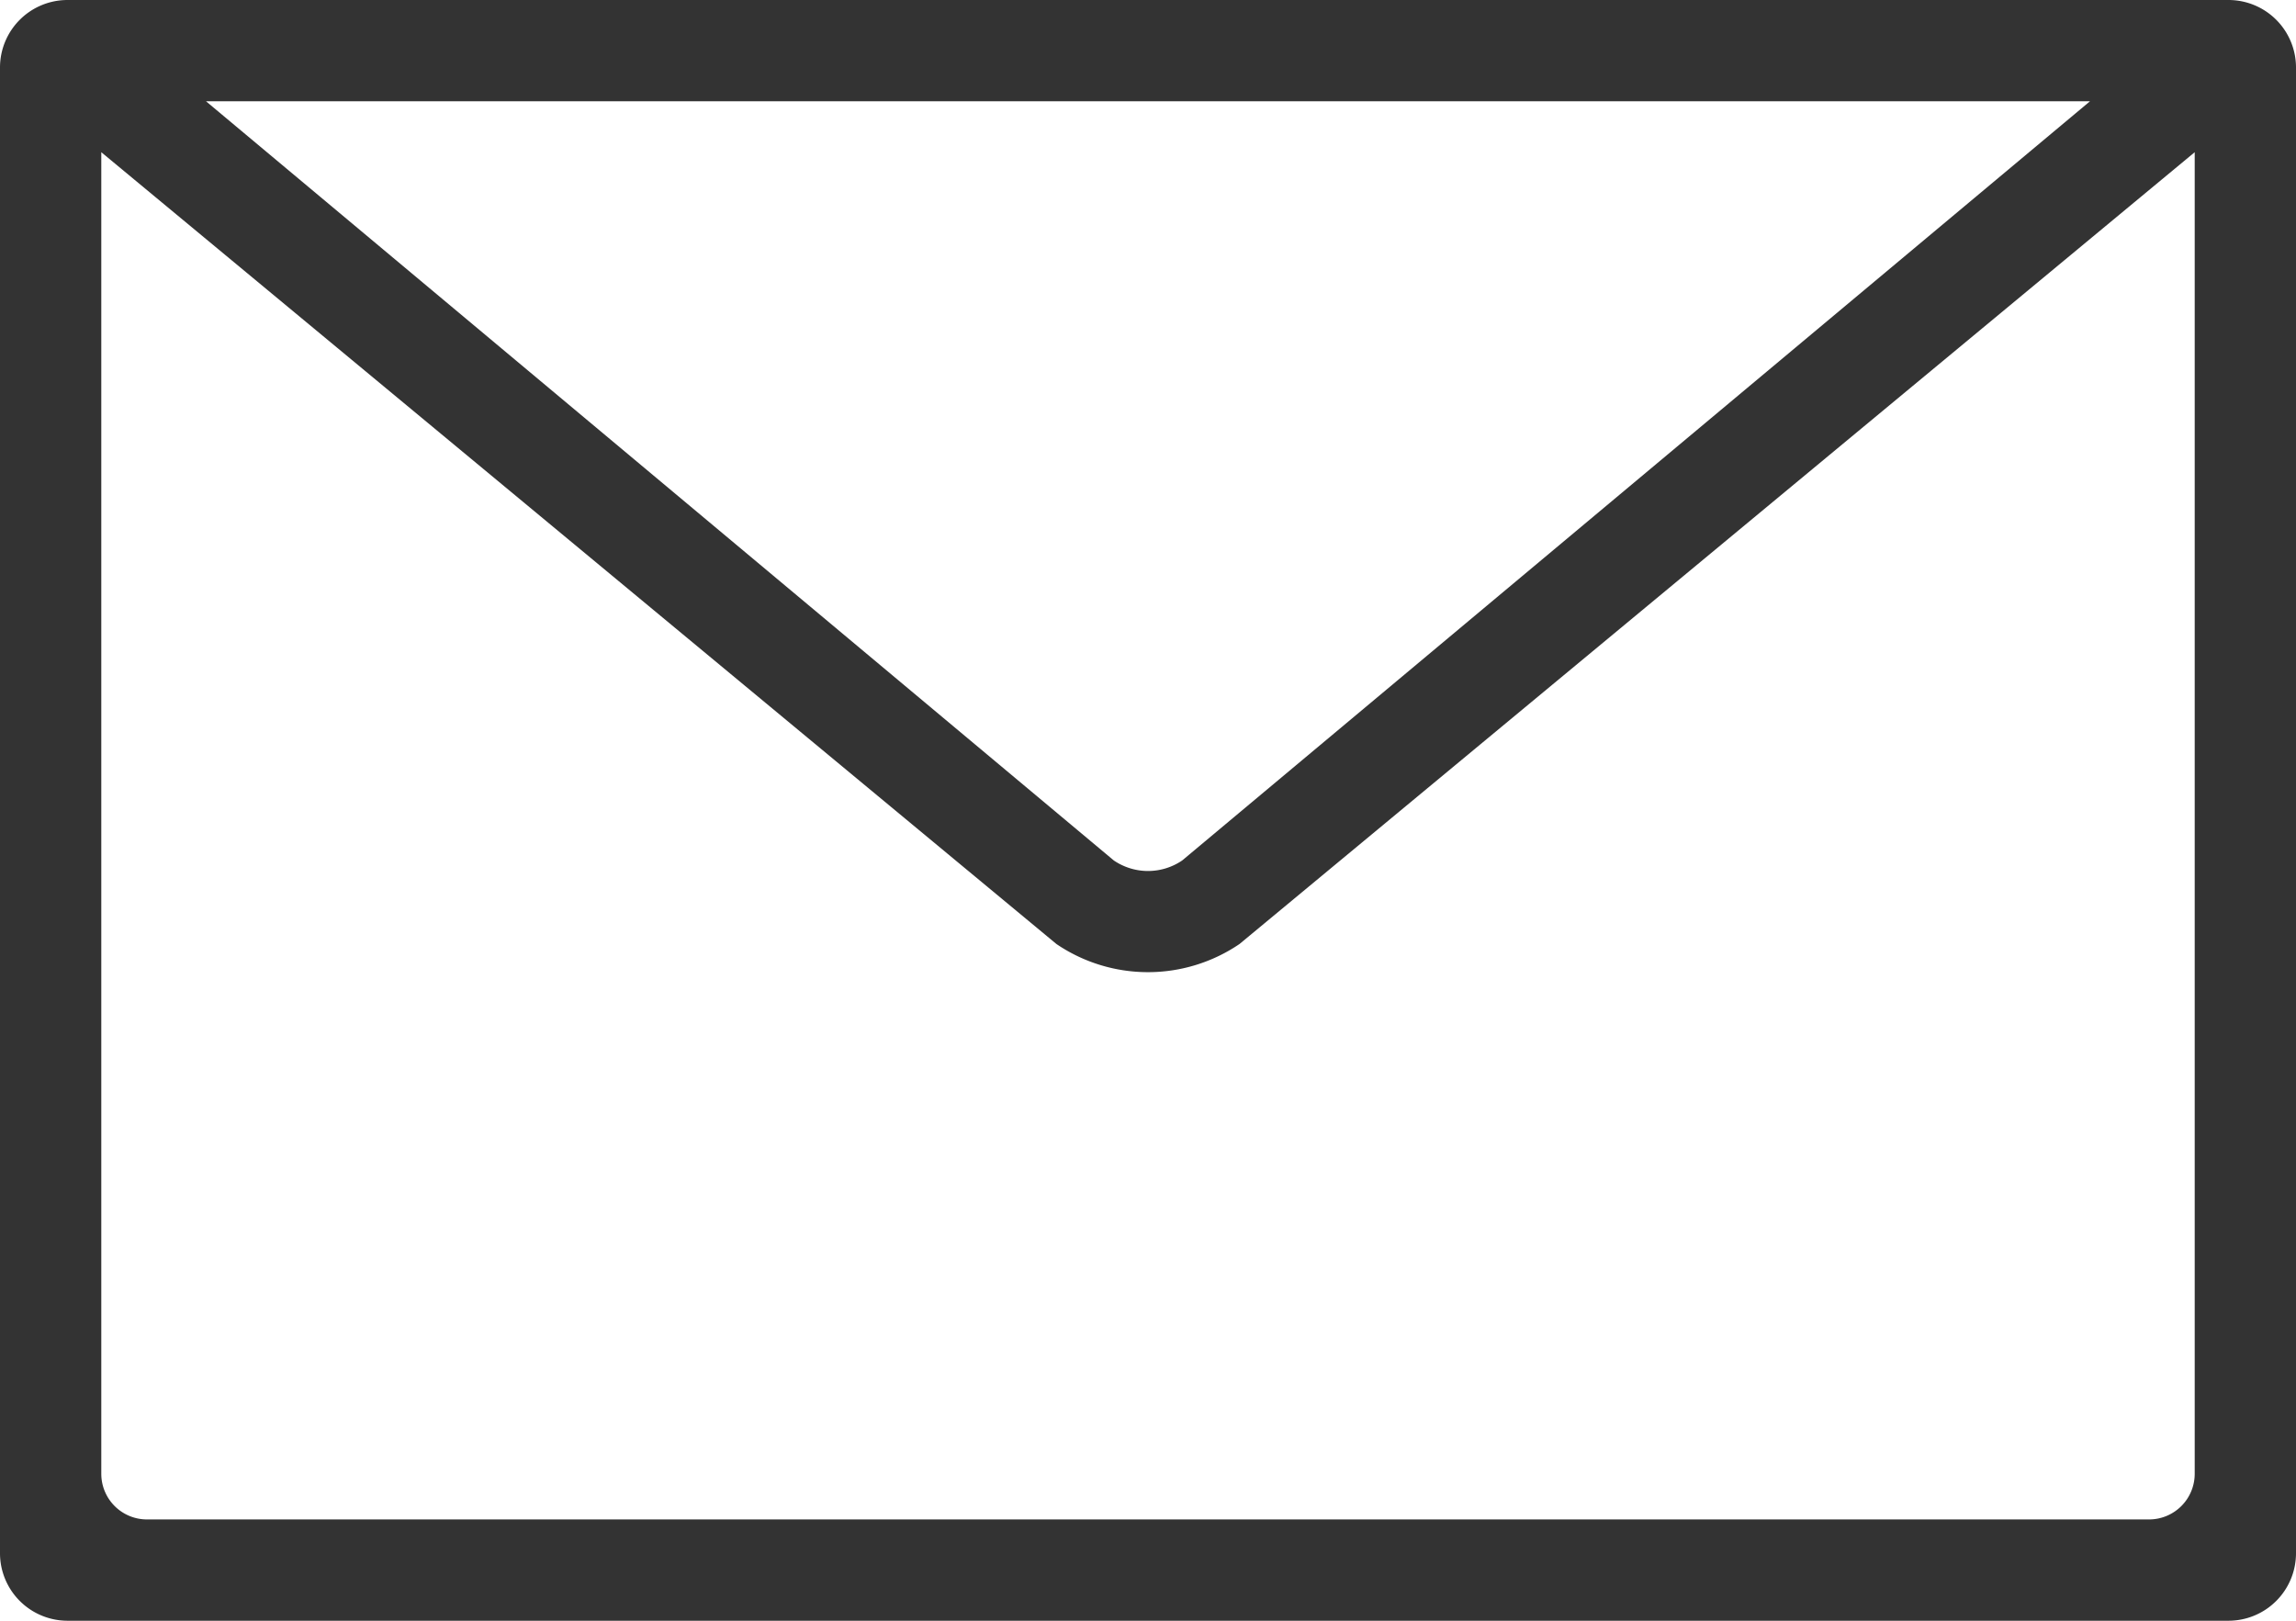
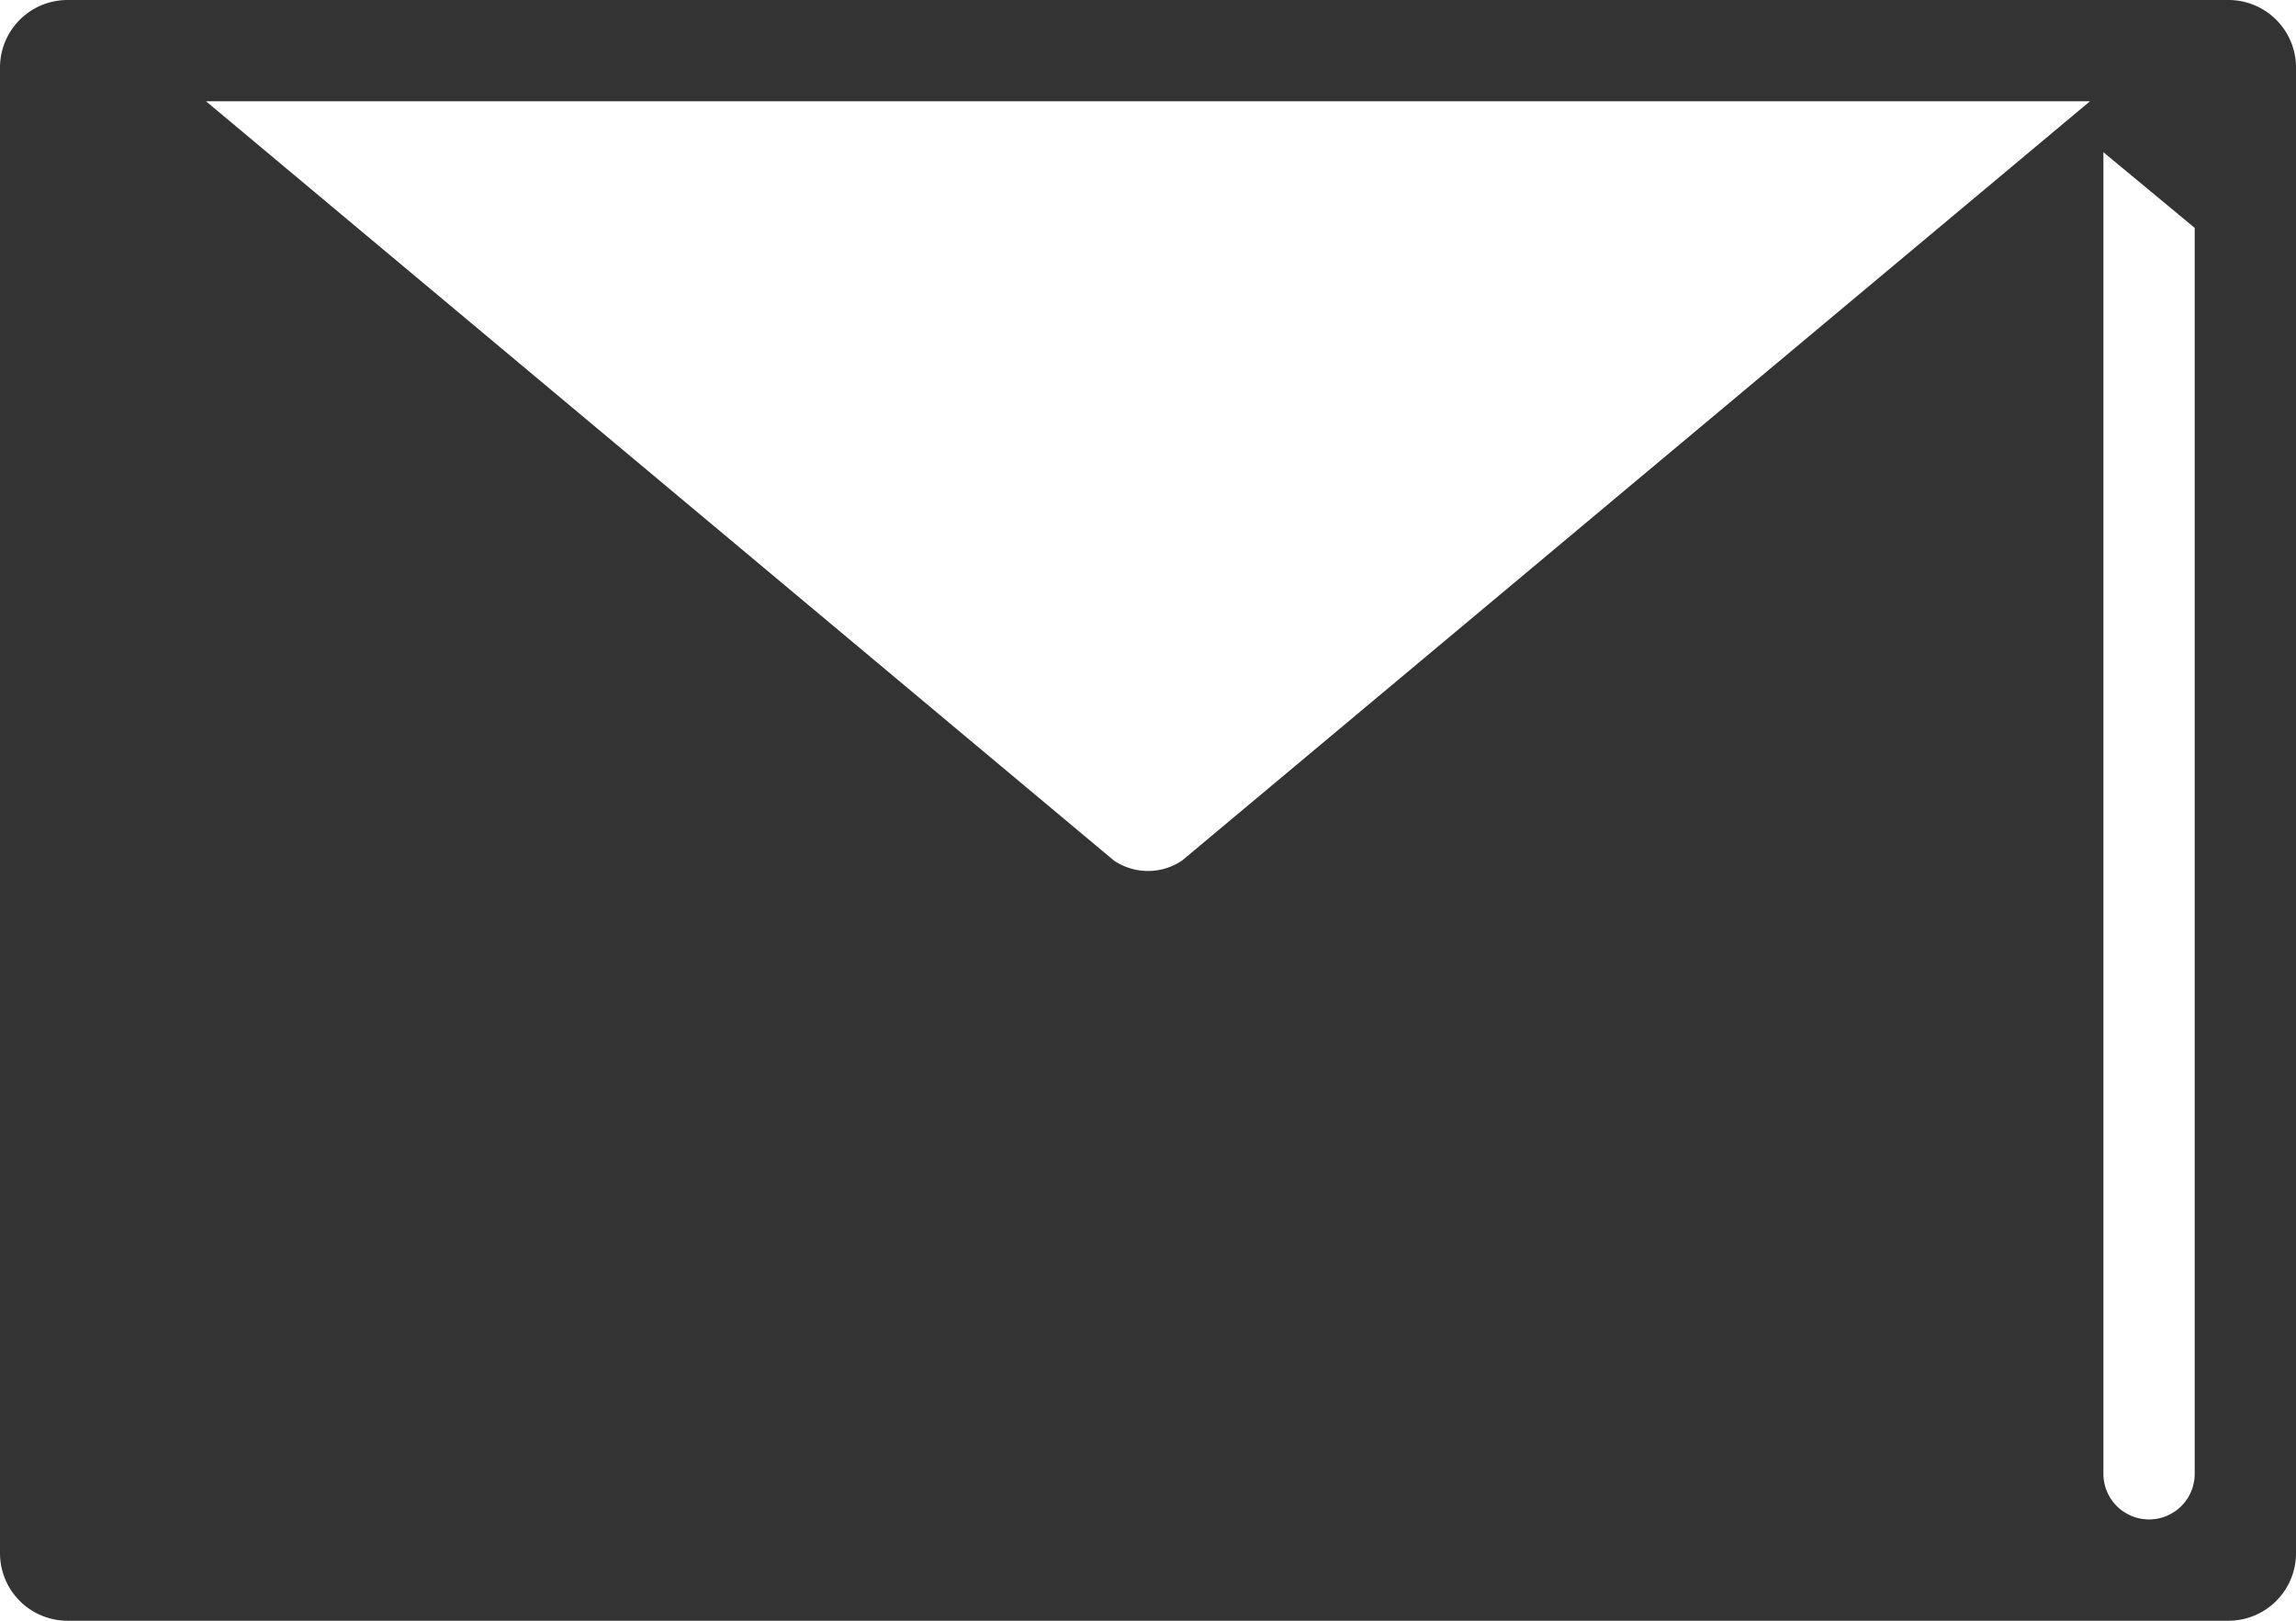
<svg xmlns="http://www.w3.org/2000/svg" viewBox="0 0 34 24">
-   <path data-name="パス 134" d="M33 0H1a1 1 0 0 0-1 1v22a1 1 0 0 0 1 1h32a1 1 0 0 0 1-1V1a1 1 0 0 0-1-1m-2.051 1.5L17.506 12.742a.9.9 0 0 1-1.012 0L3.051 1.5Zm.875 21H2.176a.676.676 0 0 1-.676-.676V2.254l14.144 11.725a2.412 2.412 0 0 0 2.711 0L32.5 2.254v19.57a.676.676 0 0 1-.676.676" fill="#333" />
+   <path data-name="パス 134" d="M33 0H1a1 1 0 0 0-1 1v22a1 1 0 0 0 1 1h32a1 1 0 0 0 1-1V1a1 1 0 0 0-1-1m-2.051 1.5L17.506 12.742a.9.9 0 0 1-1.012 0L3.051 1.5Zm.875 21a.676.676 0 0 1-.676-.676V2.254l14.144 11.725a2.412 2.412 0 0 0 2.711 0L32.5 2.254v19.57a.676.676 0 0 1-.676.676" fill="#333" />
</svg>